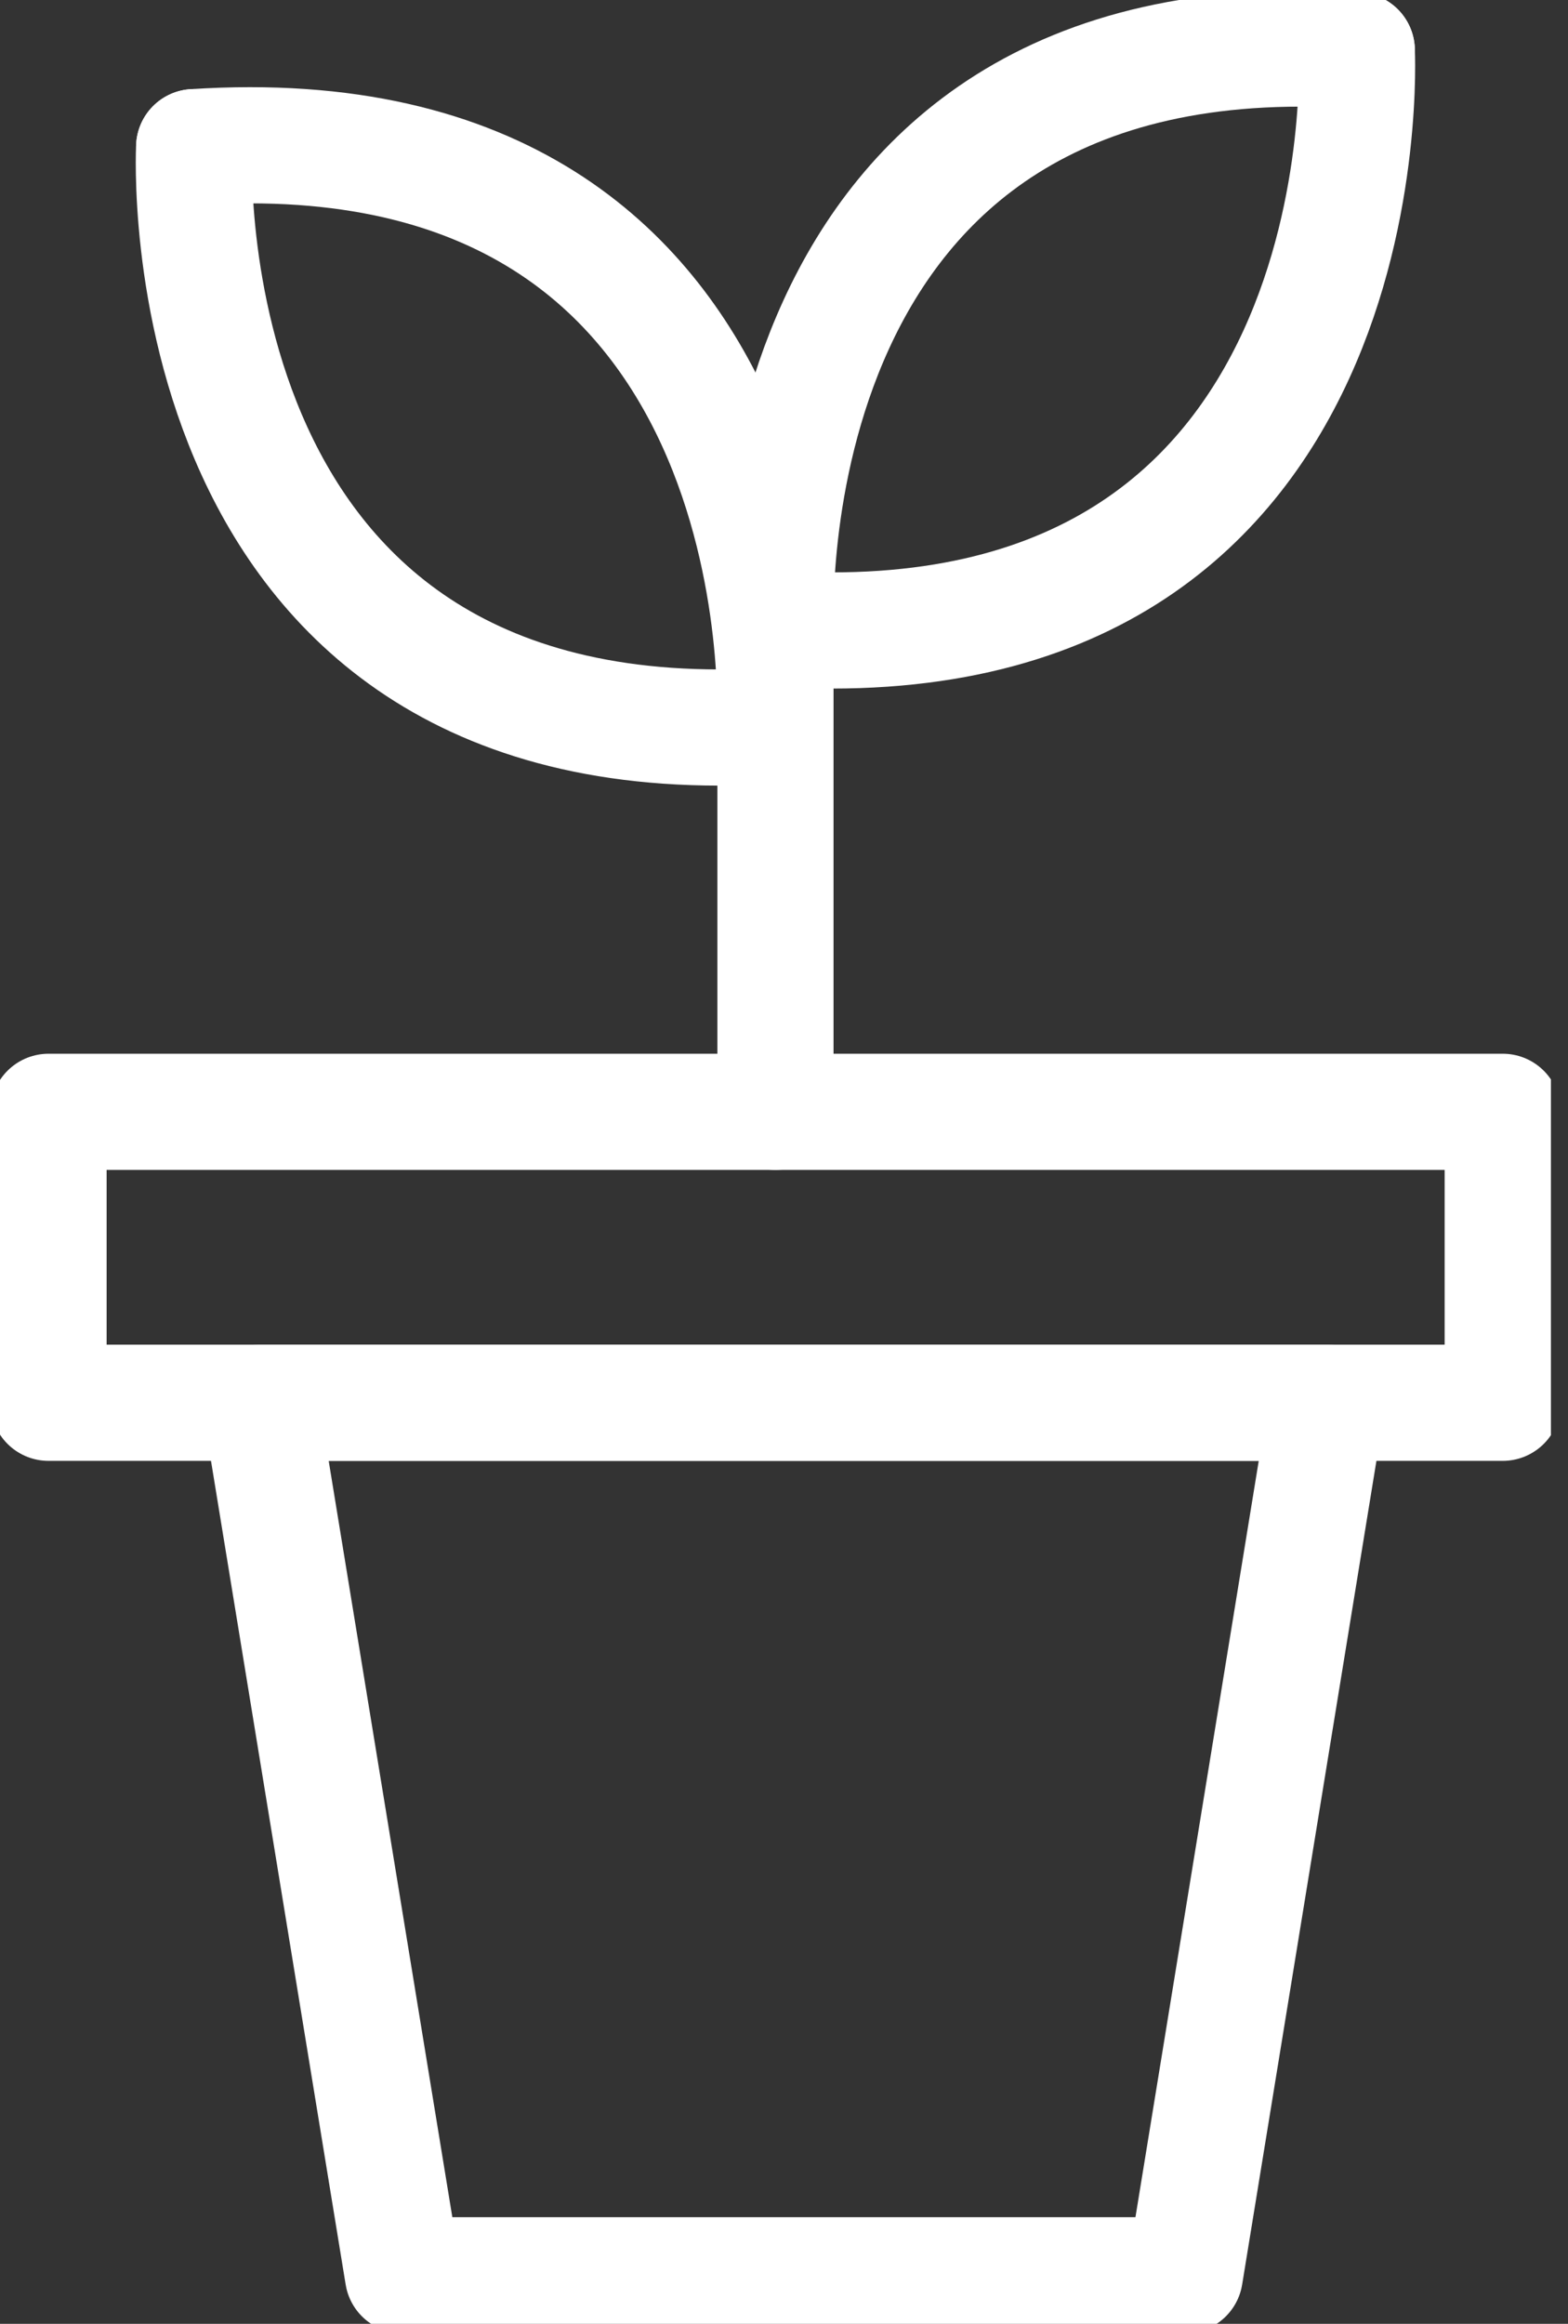
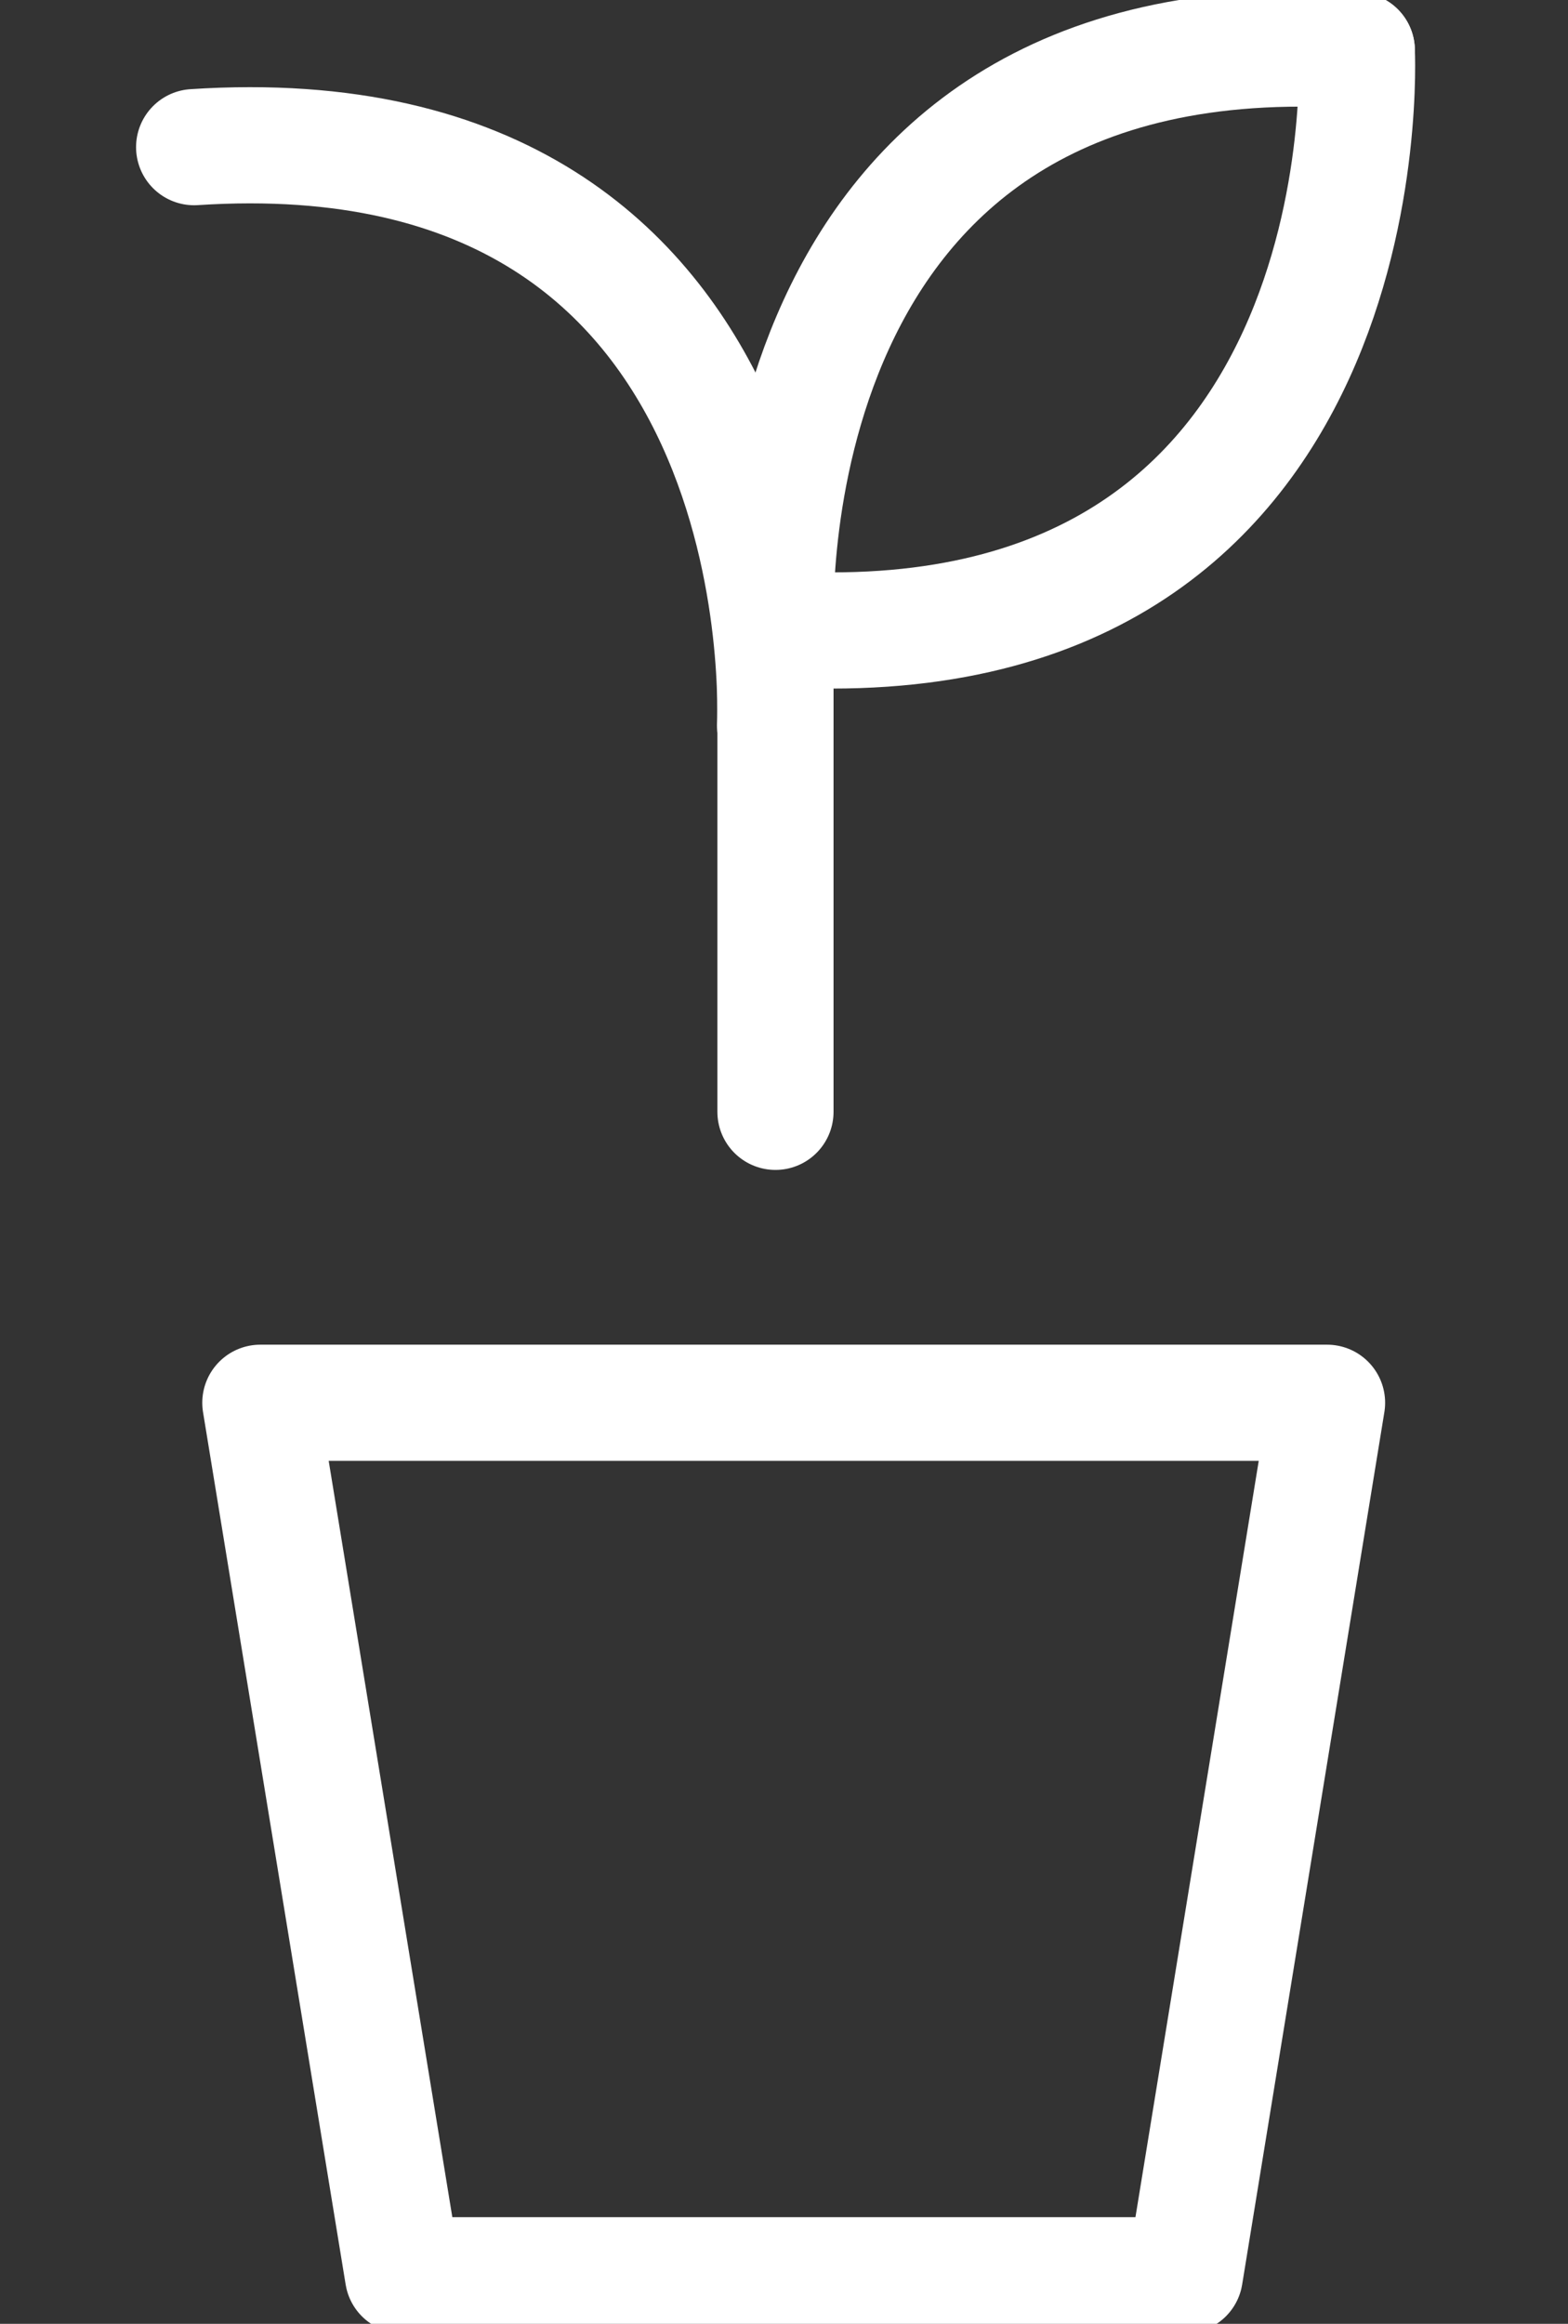
<svg xmlns="http://www.w3.org/2000/svg" width="27" height="40" viewBox="0 0 27 40" fill="none">
  <rect x="0" y="0" width="27" height="40" fill="#333333" stroke="none" />
  <g clip-path="url(#clip0_8571_48)">
-     <path d="M25.876 19.138H0.836V24.146H25.876V19.138Z" stroke="white" stroke-width="2" stroke-linecap="round" stroke-linejoin="round" />
    <path d="M13.353 10.787V19.138" stroke="white" stroke-width="2" stroke-linecap="round" stroke-linejoin="round" />
    <path d="M20.402 39.164H6.939L4.483 24.146H22.851L20.402 39.164Z" stroke="white" stroke-width="2" stroke-linecap="round" stroke-linejoin="round" />
    <path d="M23.363 0.868C12.802 0.175 13.359 10.82 13.359 10.82" stroke="white" stroke-width="2" stroke-linecap="round" stroke-linejoin="round" />
    <path d="M13.359 10.82C23.92 11.513 23.363 0.868 23.363 0.868" stroke="white" stroke-width="2" stroke-linecap="round" stroke-linejoin="round" />
    <path d="M3.343 2.533C13.903 1.84 13.346 12.485 13.346 12.485" stroke="white" stroke-width="2" stroke-linecap="round" stroke-linejoin="round" />
-     <path d="M13.346 12.491C2.786 13.178 3.343 2.533 3.343 2.533" stroke="white" stroke-width="2" stroke-linecap="round" stroke-linejoin="round" />
  </g>
  <defs>
    <clipPath id="clip0_8571_48">
      <rect width="26.706" height="40" fill="white" />
    </clipPath>
  </defs>
</svg>